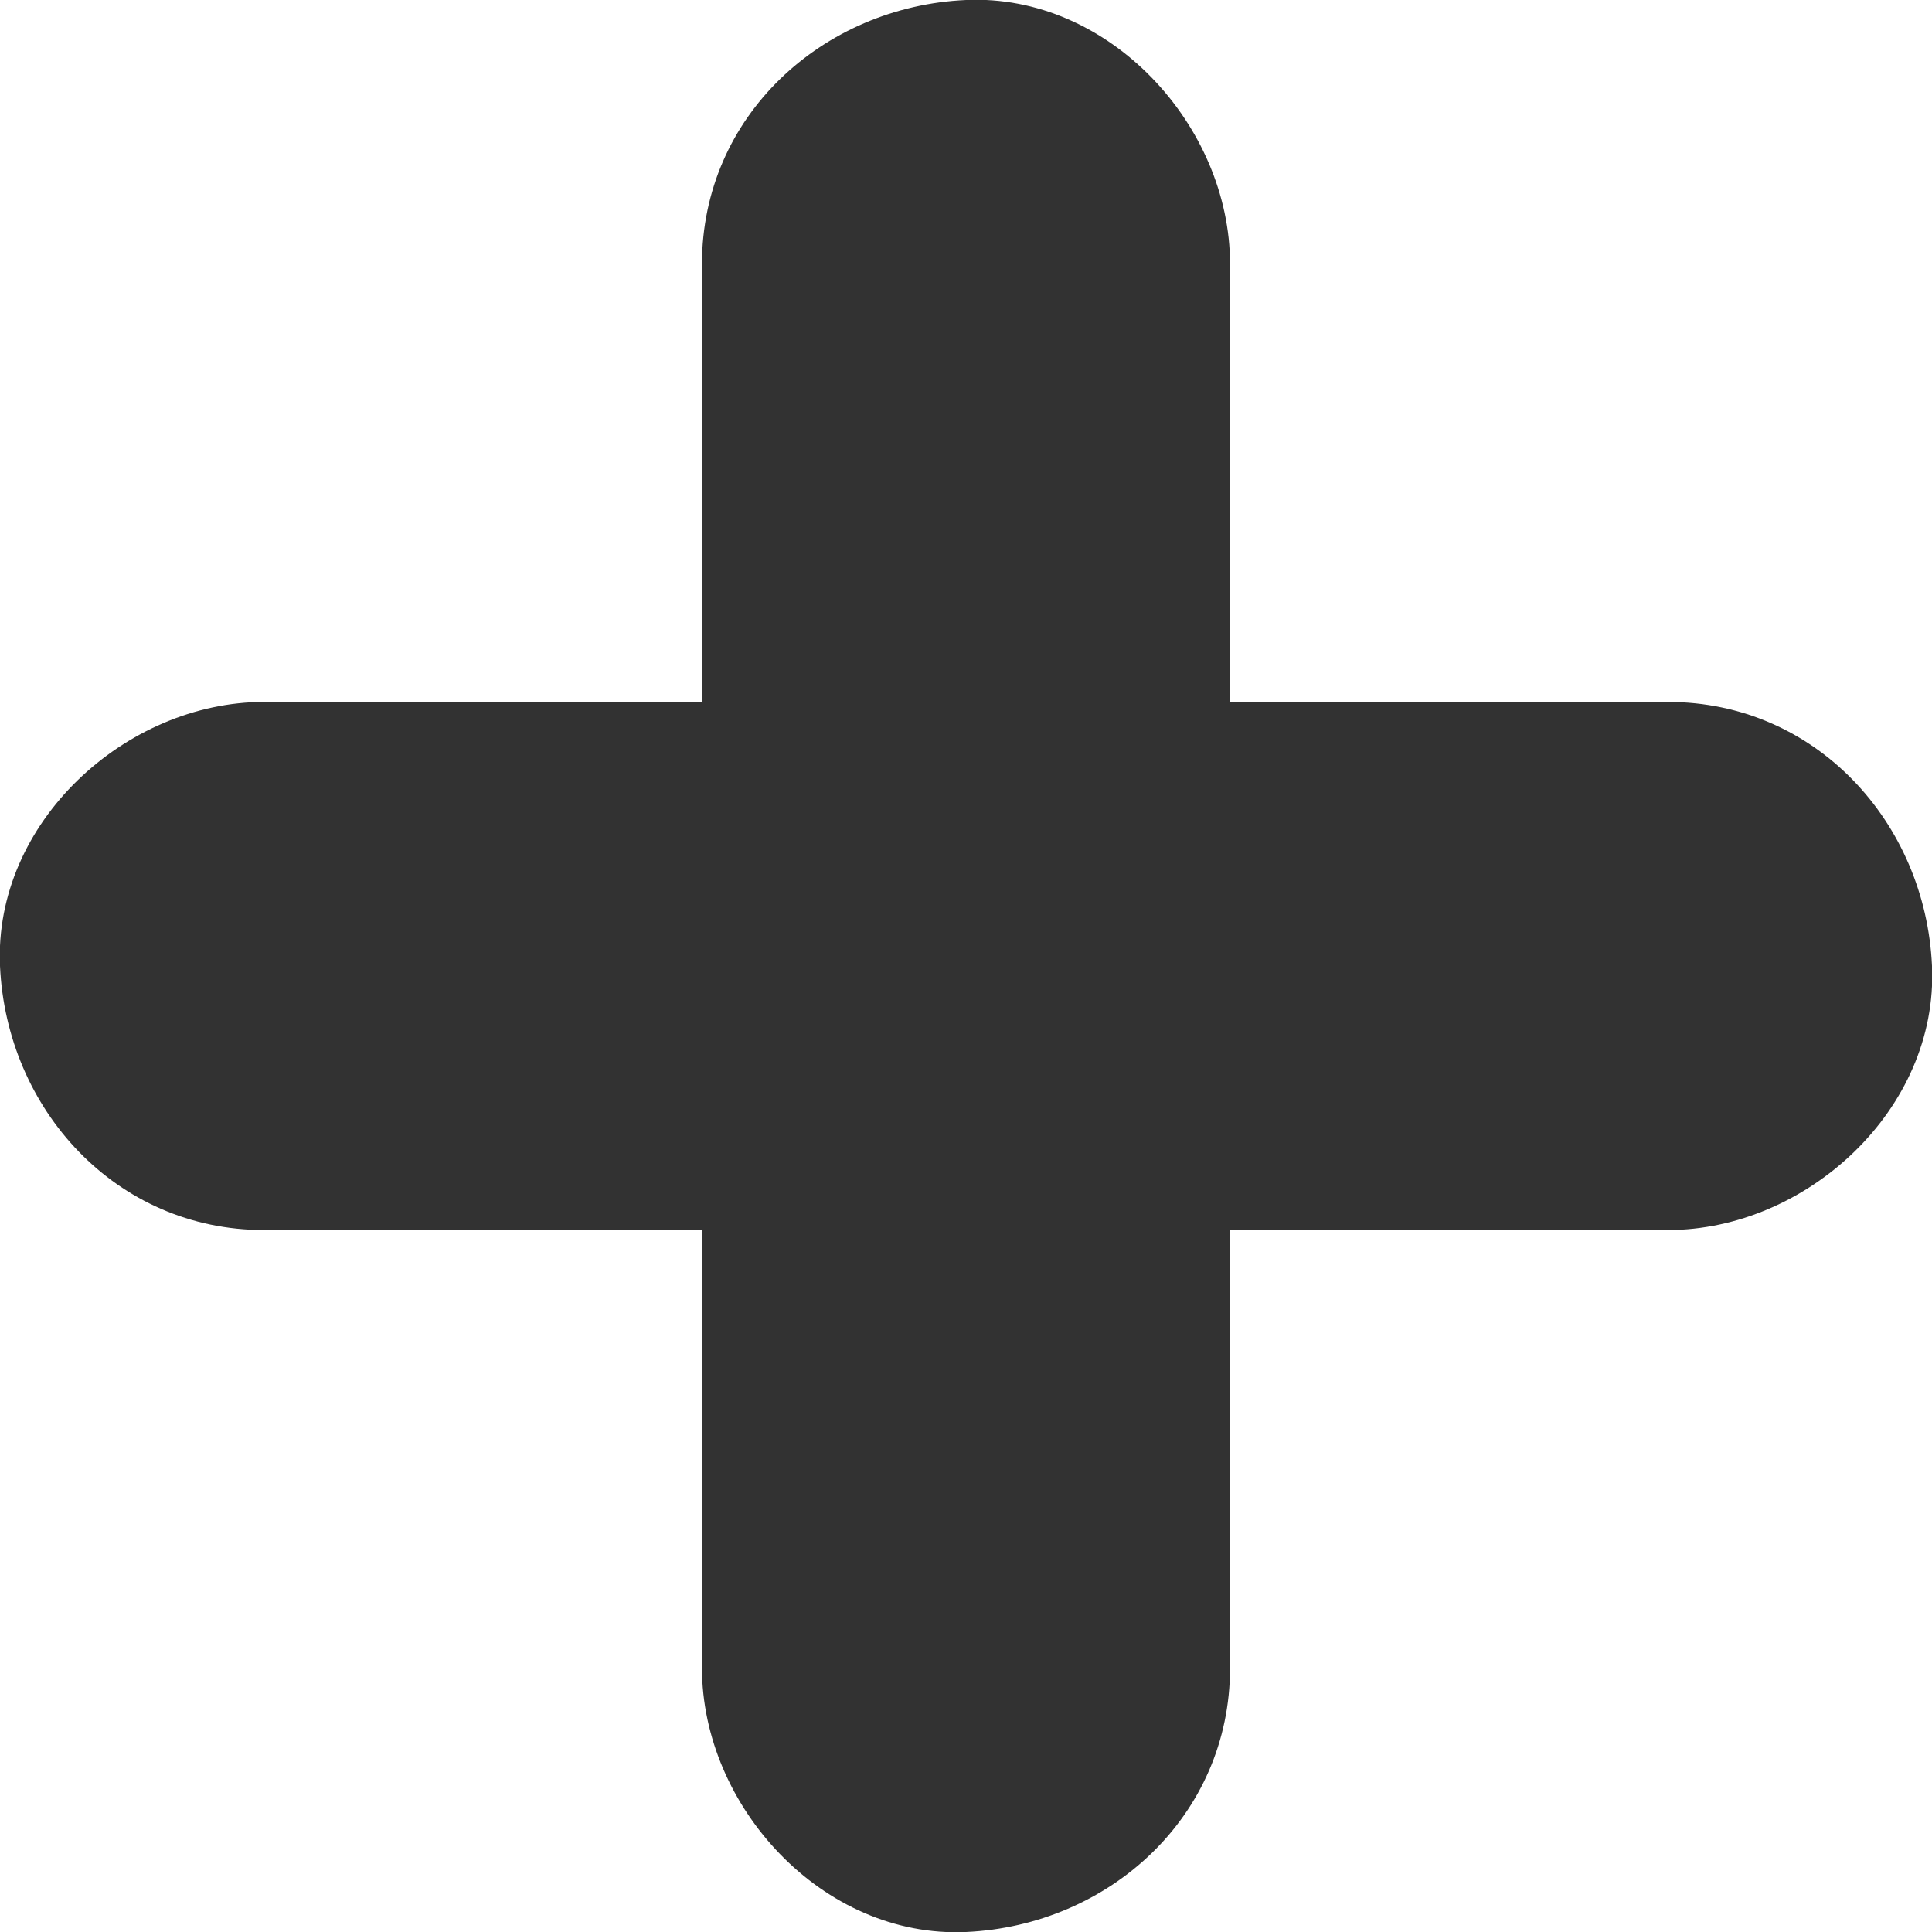
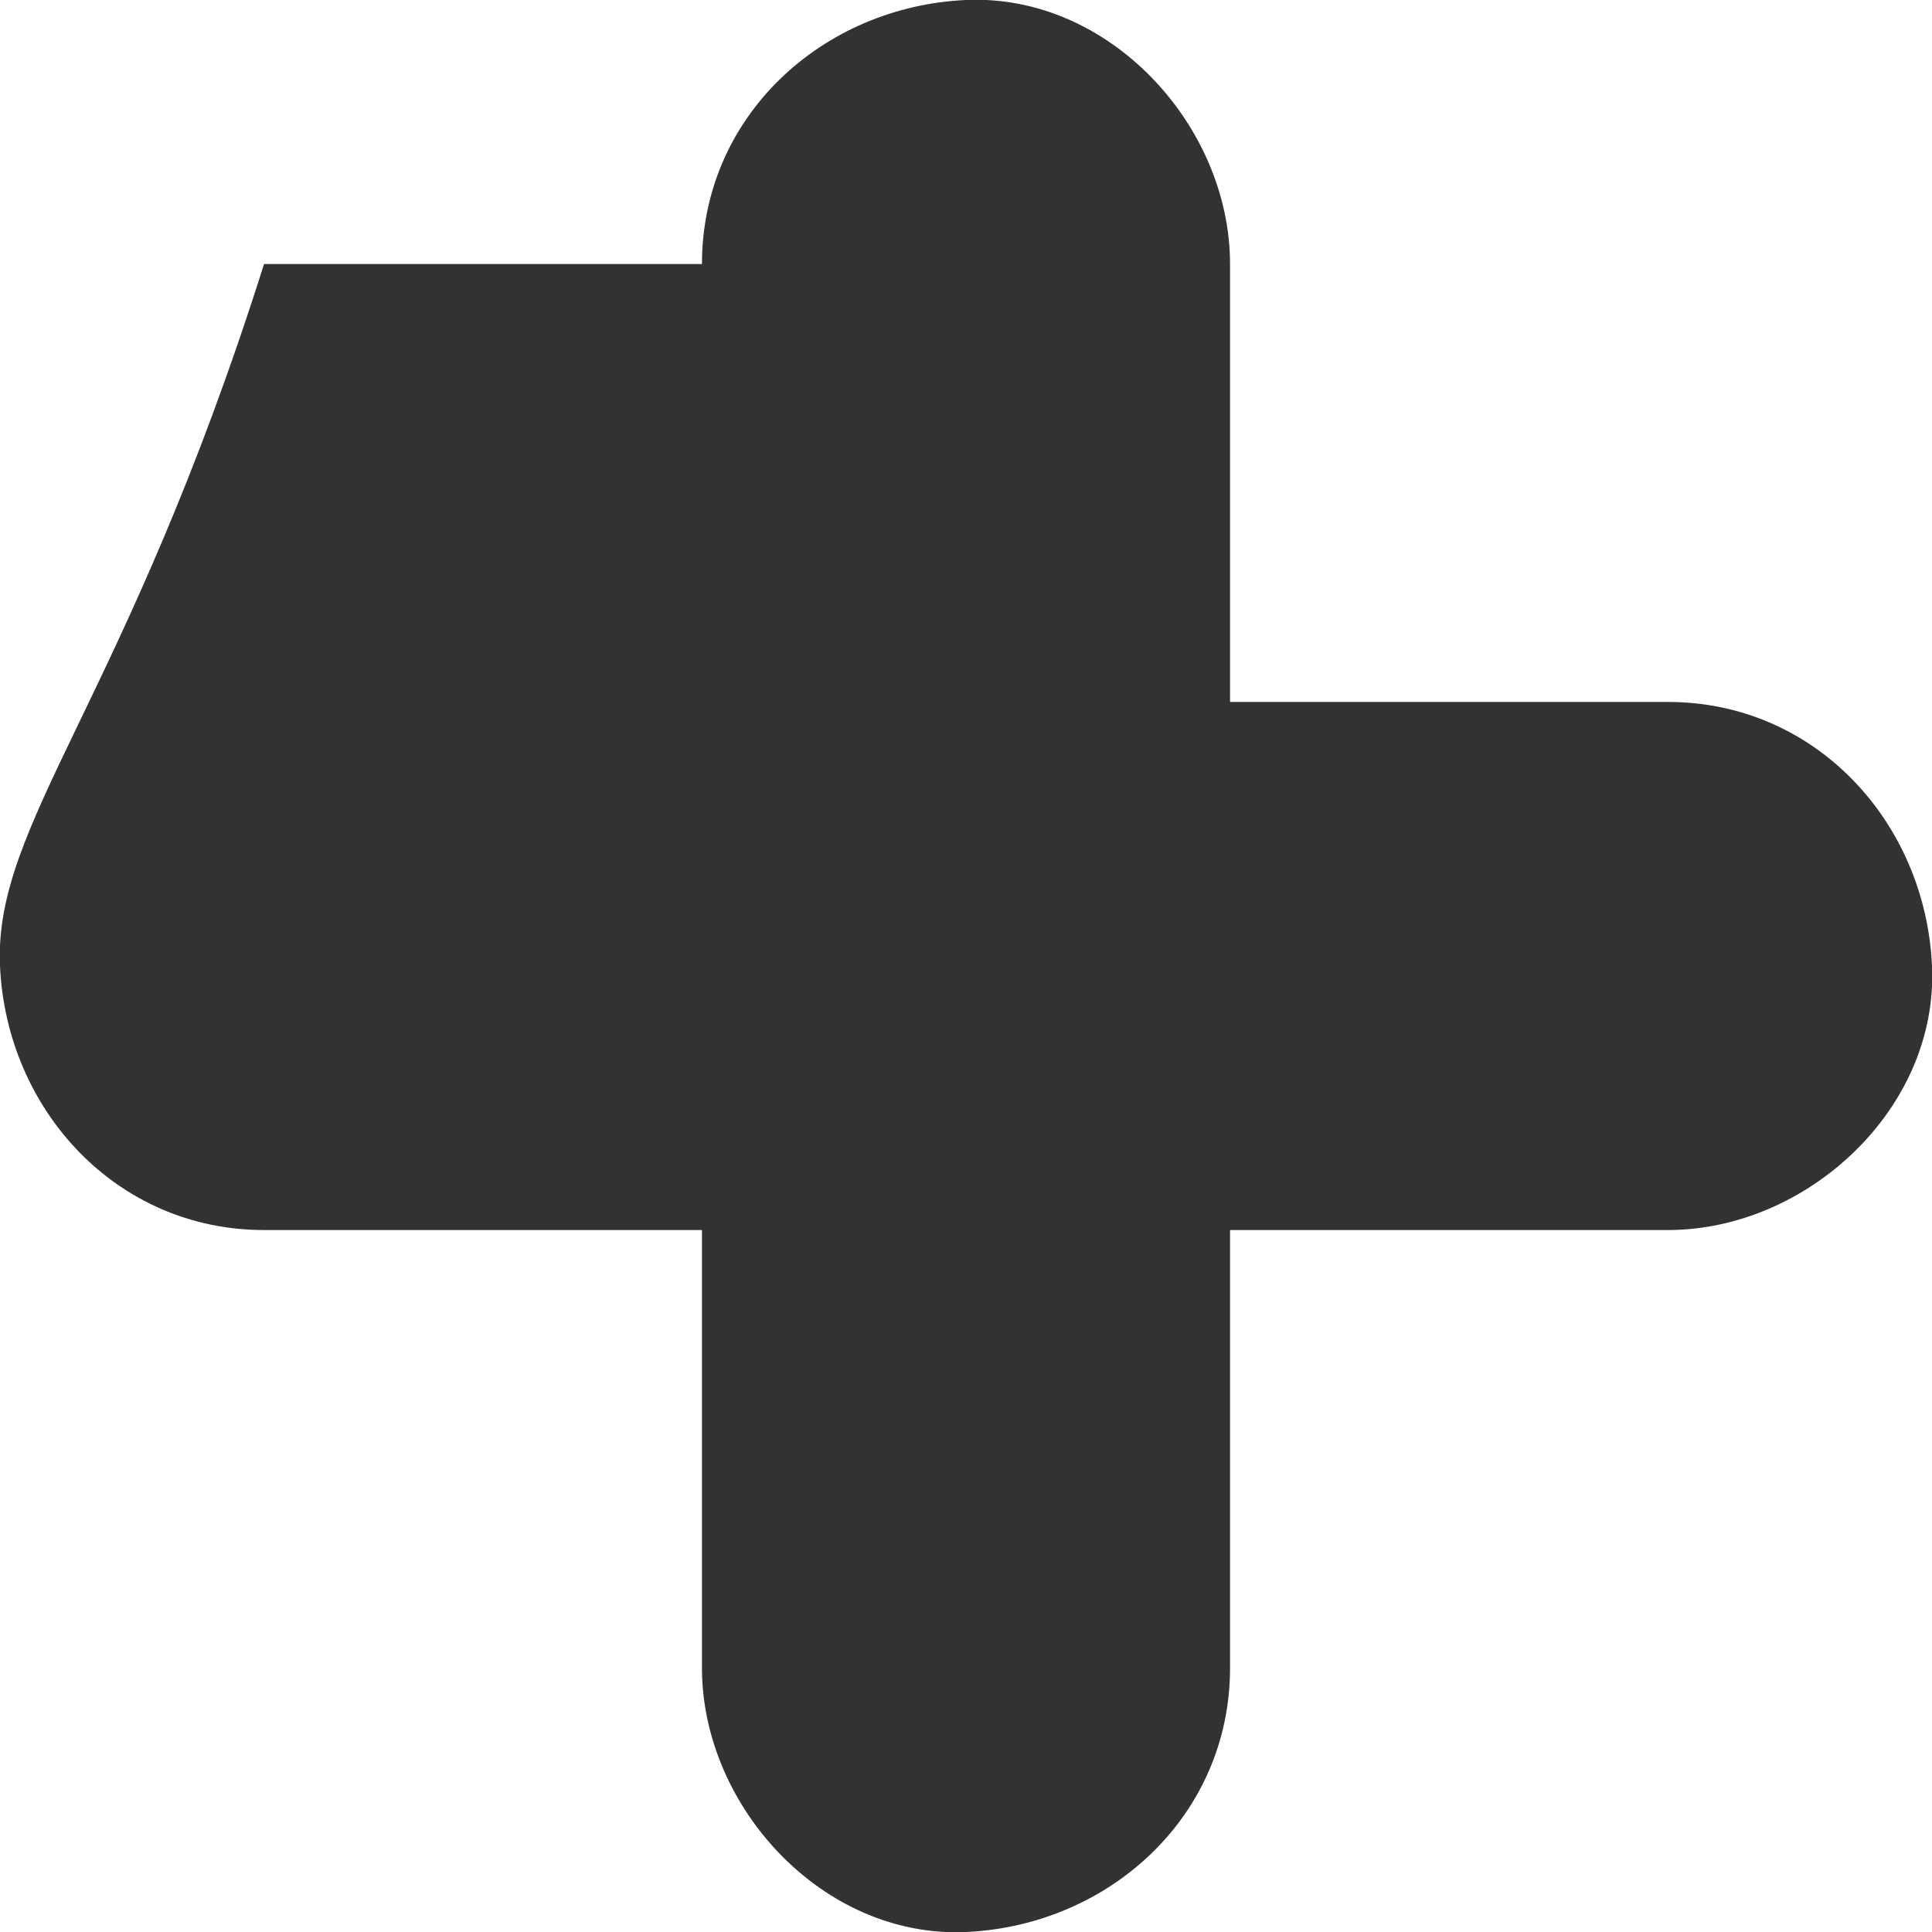
<svg xmlns="http://www.w3.org/2000/svg" id="_レイヤー_2" data-name="レイヤー 2" viewBox="0 0 12 12">
  <defs>
    <style>
      .cls-1 {
        fill: #323232;
        stroke-width: 0px;
      }
    </style>
  </defs>
  <g id="_レイヤー_1-2" data-name="レイヤー 1">
-     <path class="cls-1" d="m1.64,7.64h2.72v2.72c0,.86.75,1.68,1.64,1.64.89-.04,1.64-.72,1.64-1.64v-2.72h2.72c.86,0,1.68-.75,1.64-1.64-.04-.89-.72-1.64-1.64-1.64h-2.72V1.64C7.64.78,6.89-.04,6,0c-.89.04-1.64.72-1.64,1.64v2.72H1.64C.78,4.36-.04,5.11,0,6c.04.89.72,1.64,1.64,1.64Z" />
+     <path class="cls-1" d="m1.64,7.64h2.72v2.72c0,.86.75,1.68,1.64,1.64.89-.04,1.64-.72,1.64-1.64v-2.72h2.72c.86,0,1.68-.75,1.64-1.64-.04-.89-.72-1.64-1.64-1.64h-2.72V1.64C7.64.78,6.89-.04,6,0c-.89.04-1.64.72-1.64,1.64H1.64C.78,4.36-.04,5.11,0,6c.04.89.72,1.64,1.64,1.64Z" />
  </g>
</svg>